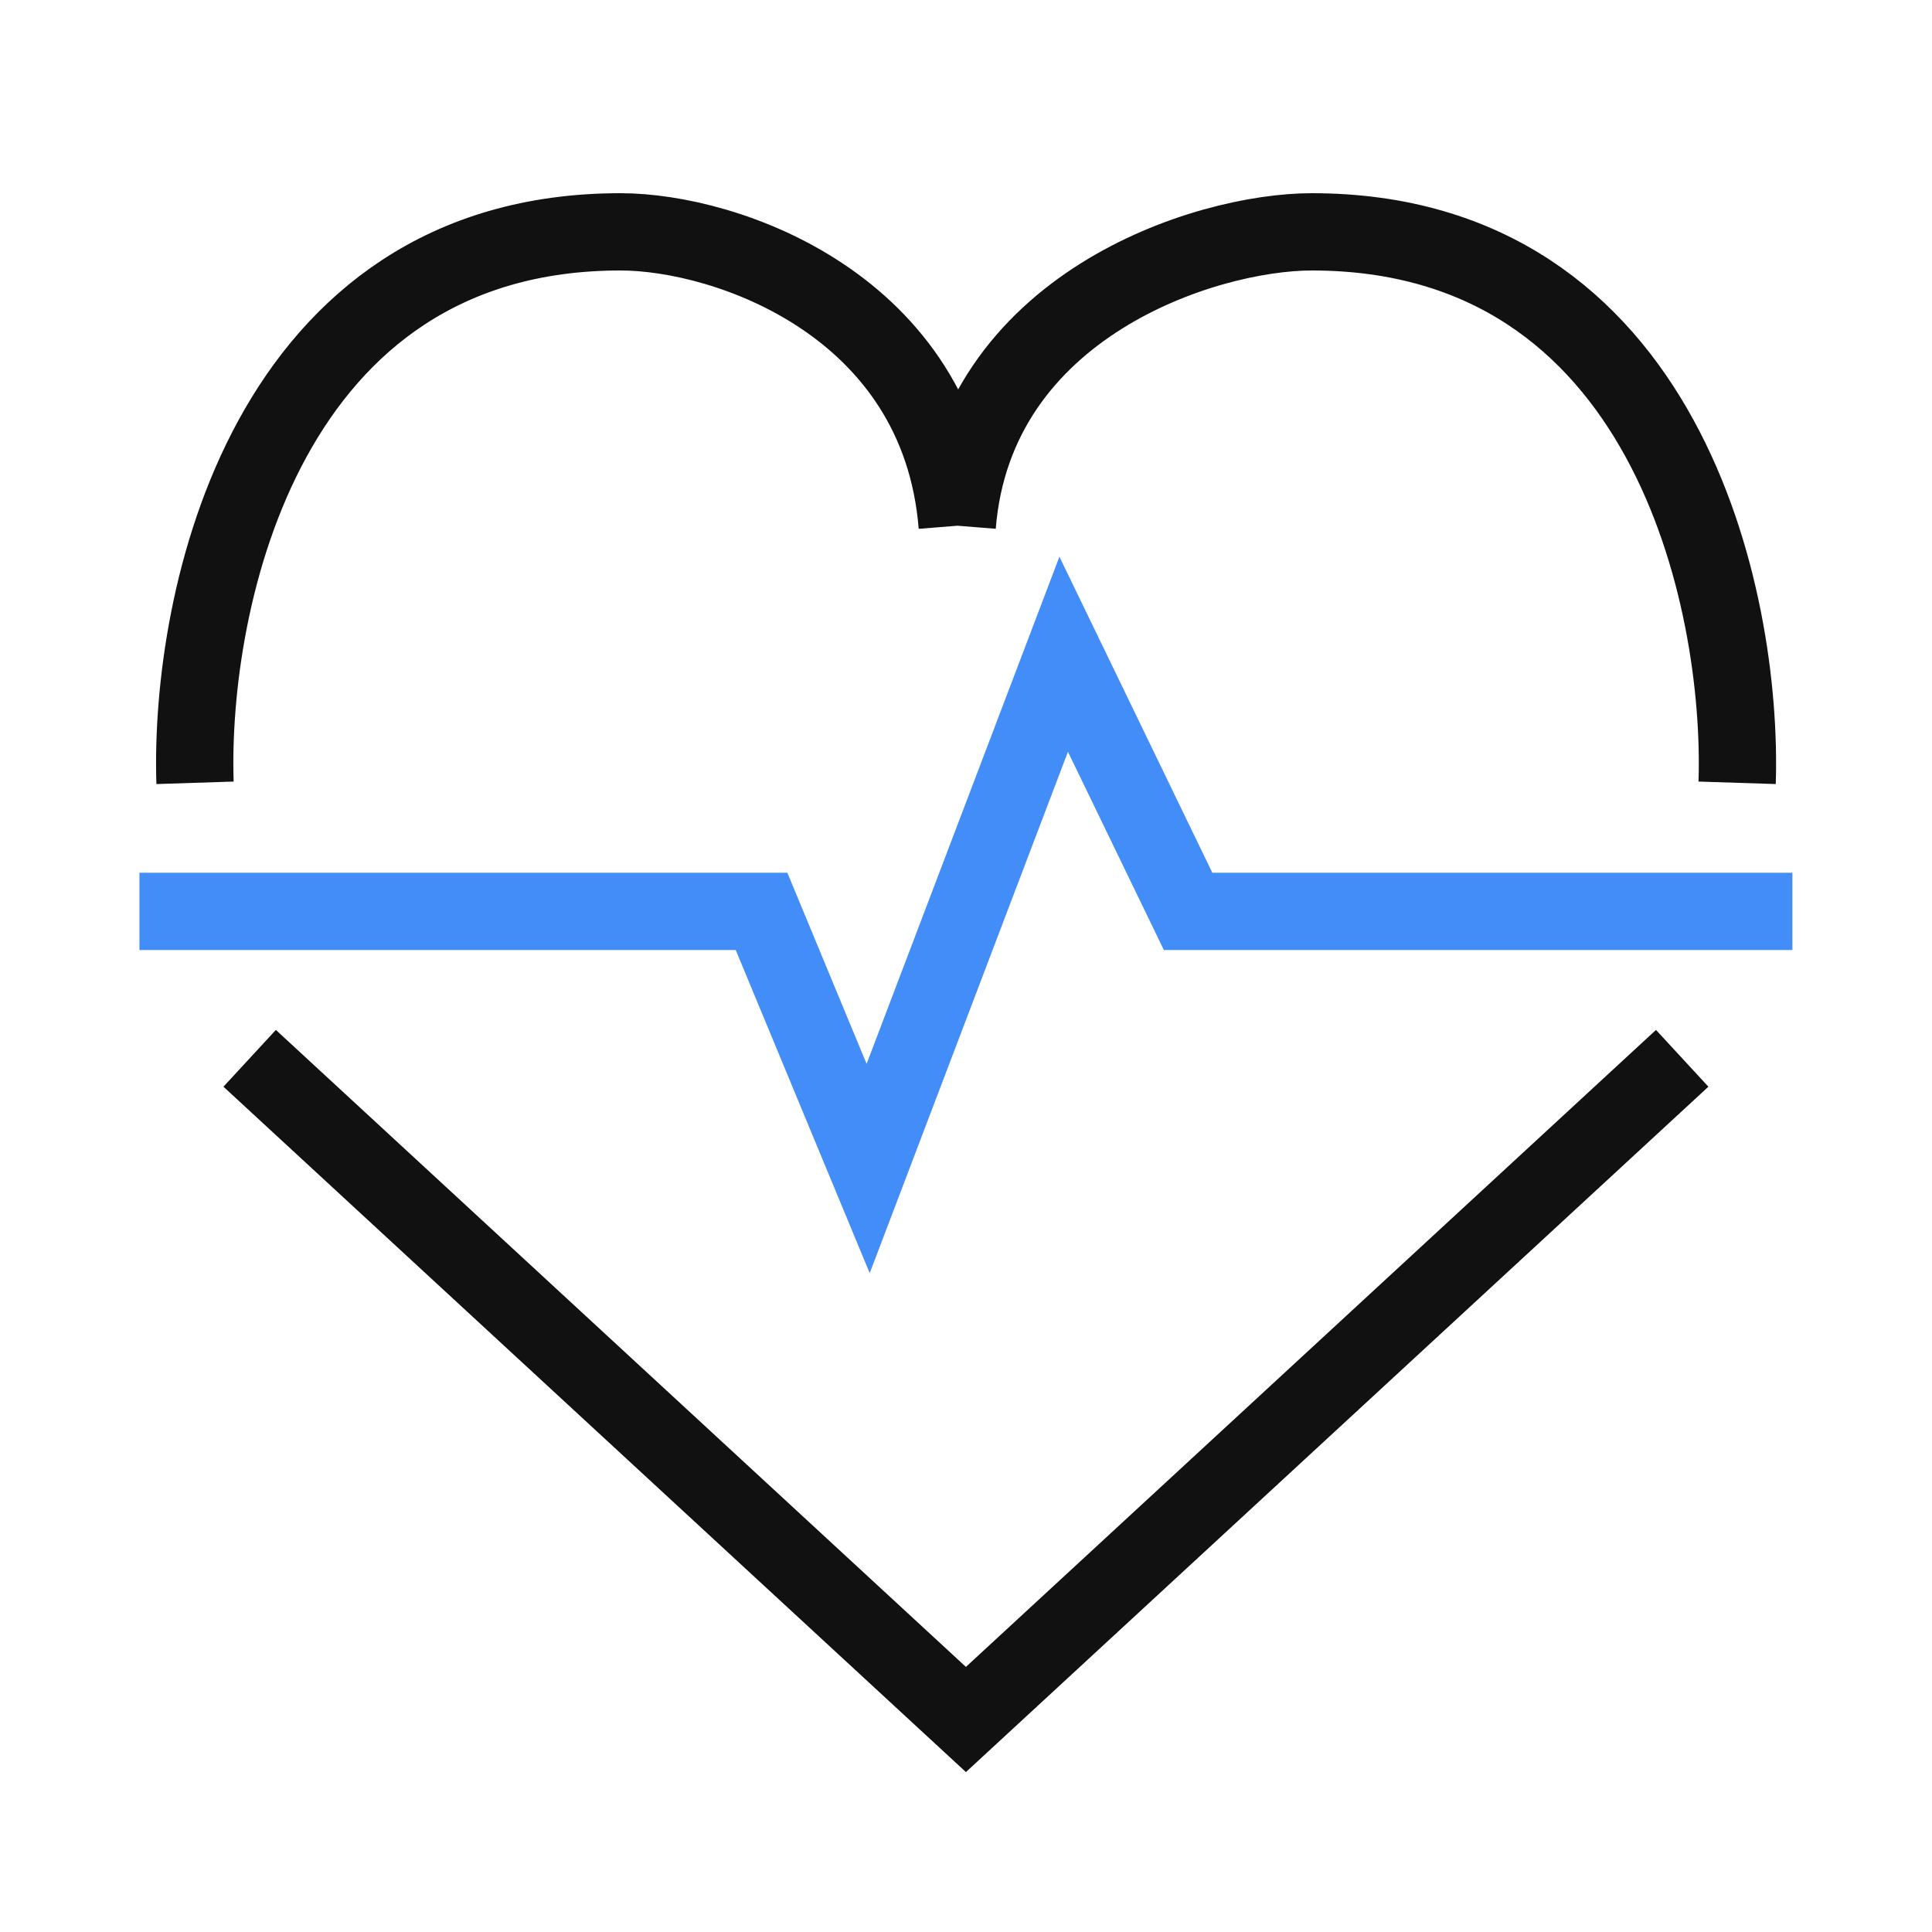
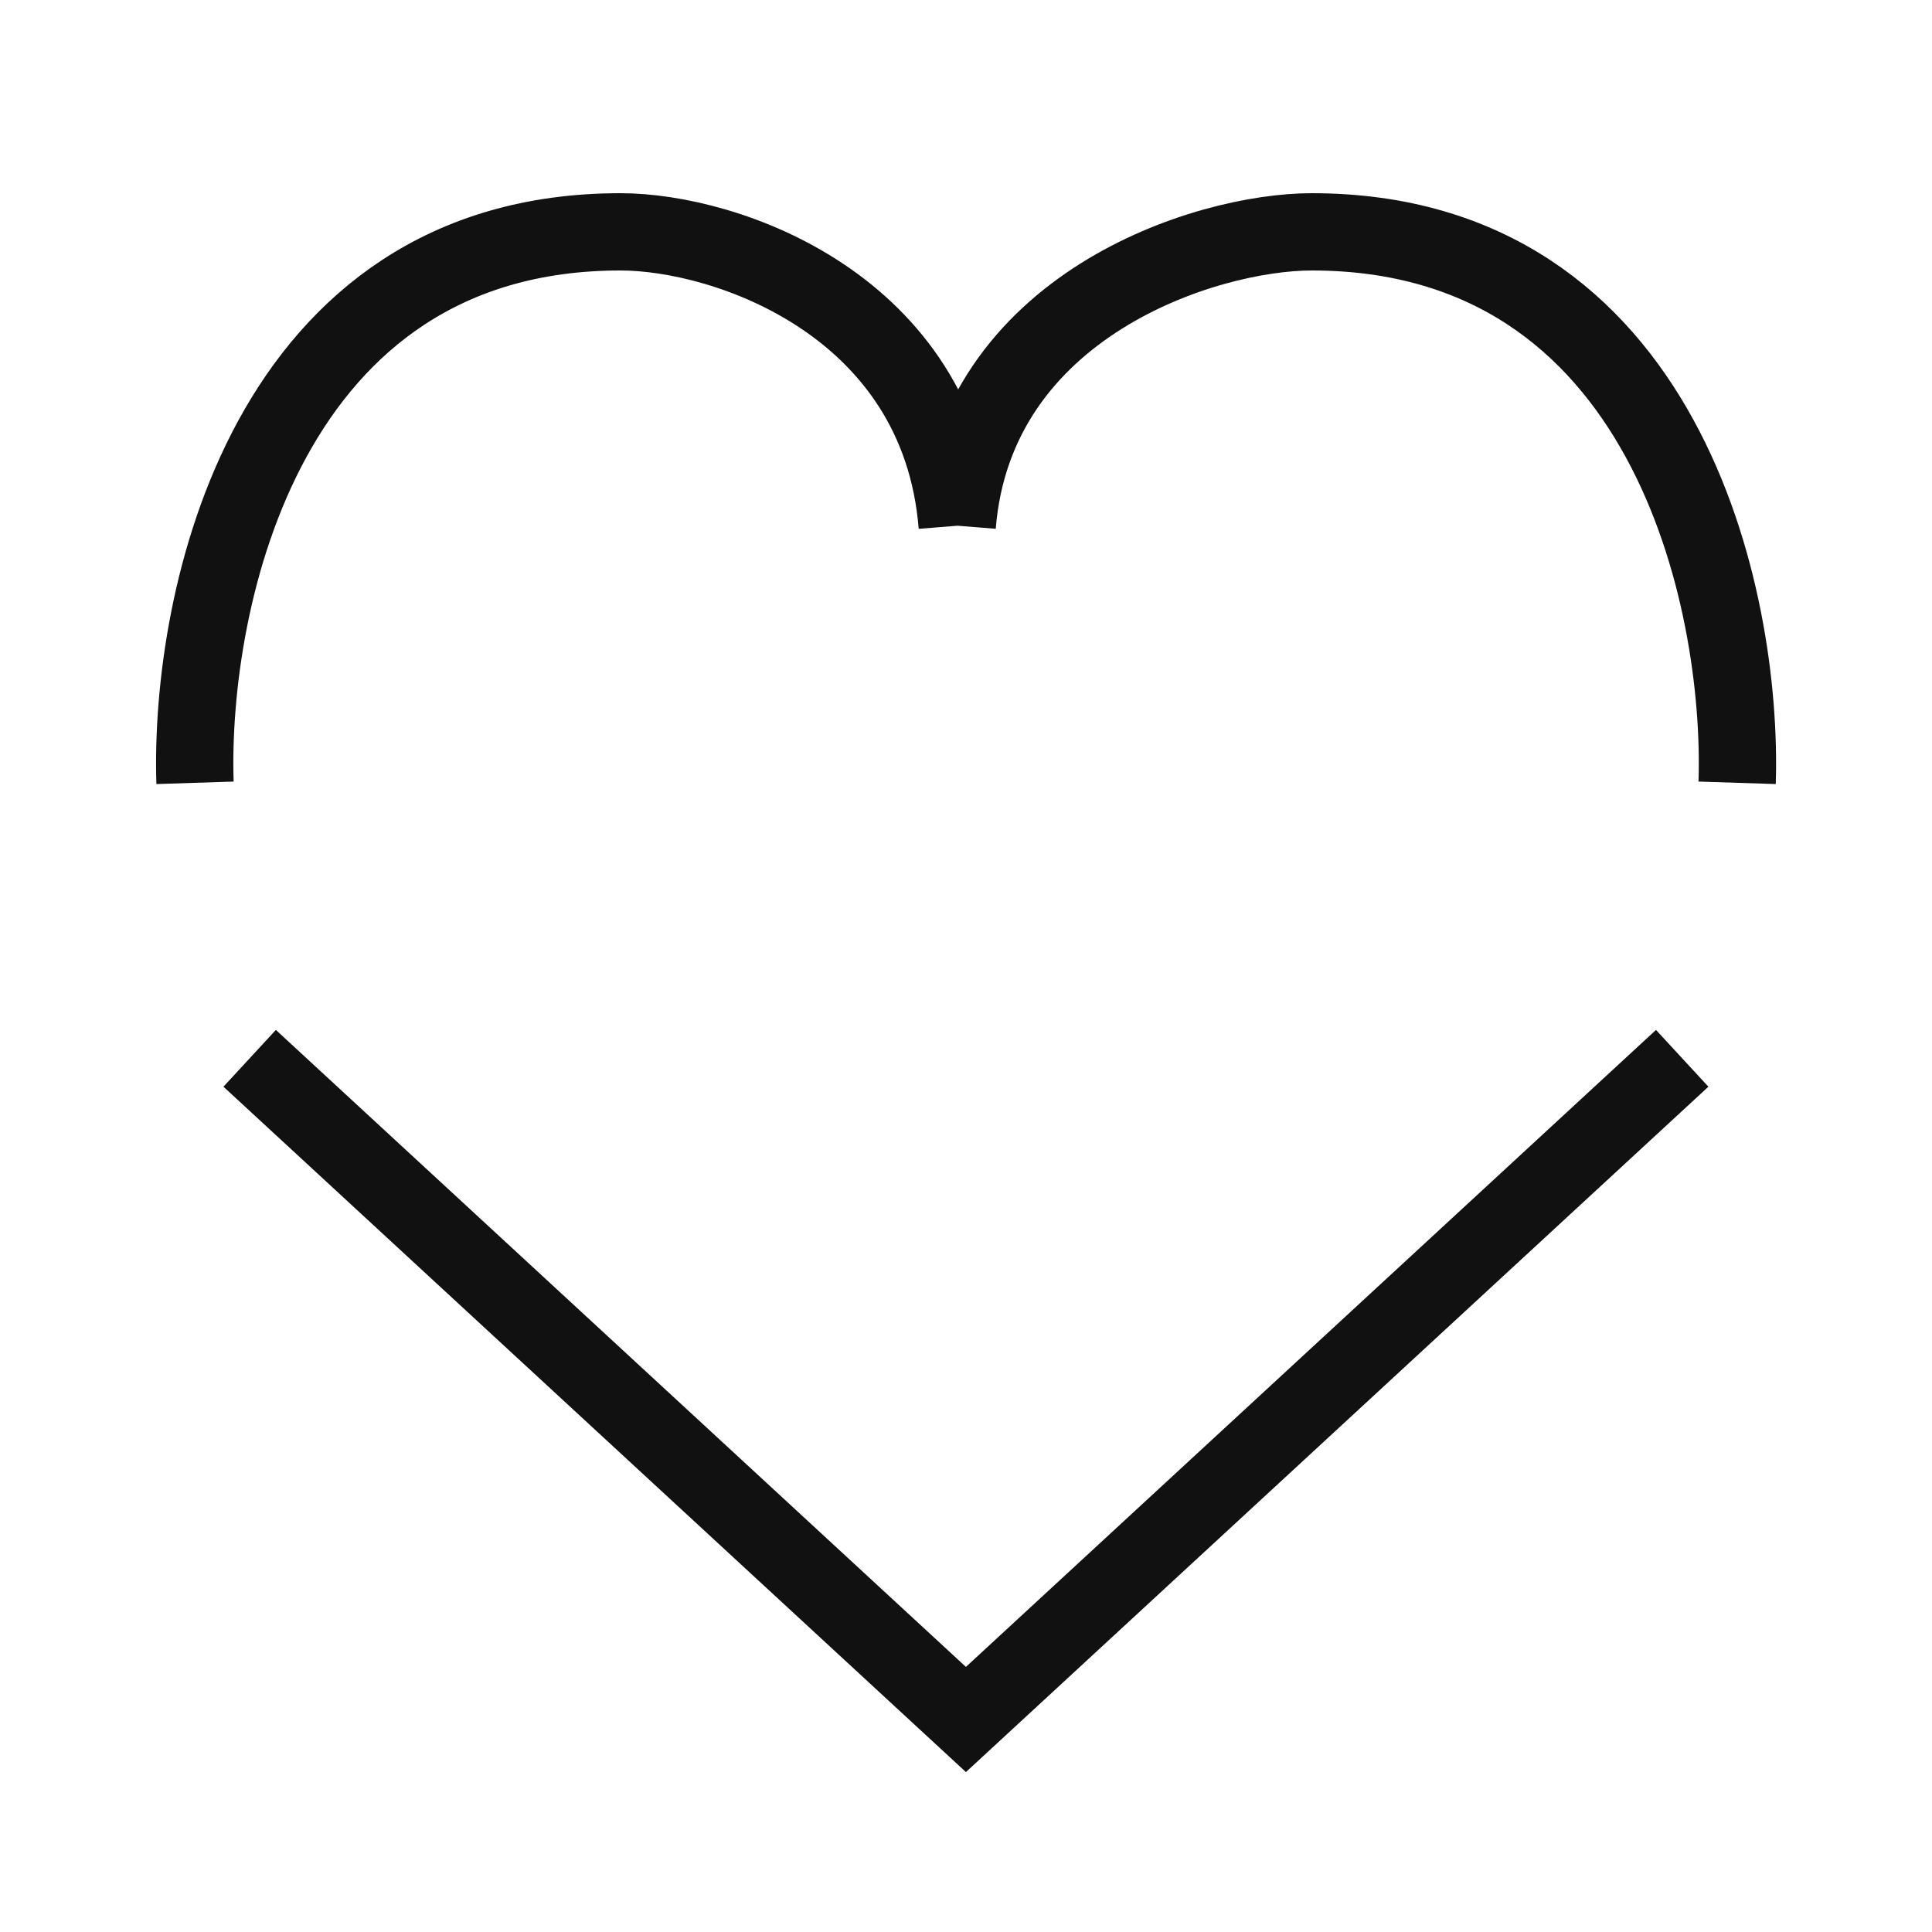
<svg xmlns="http://www.w3.org/2000/svg" width="50" height="50" viewBox="0 0 50 50" fill="none">
  <path d="M5.047 20.259C4.894 15.506 6.882 6 16.057 6C18.809 6 24.314 7.901 24.773 13.606M44.957 20.259C45.11 15.506 43.122 6 33.947 6C31.195 6 25.231 7.9 24.773 13.605" stroke="#111111" stroke-width="2" />
-   <path d="M3.609 23.587H19.709L22.468 30.241L27.528 16.932L30.748 23.587H46.387" stroke="#428DF7" stroke-width="2" />
  <path d="M6.461 27.389L24.998 44.5L43.535 27.389" stroke="#111111" stroke-width="2" />
</svg>